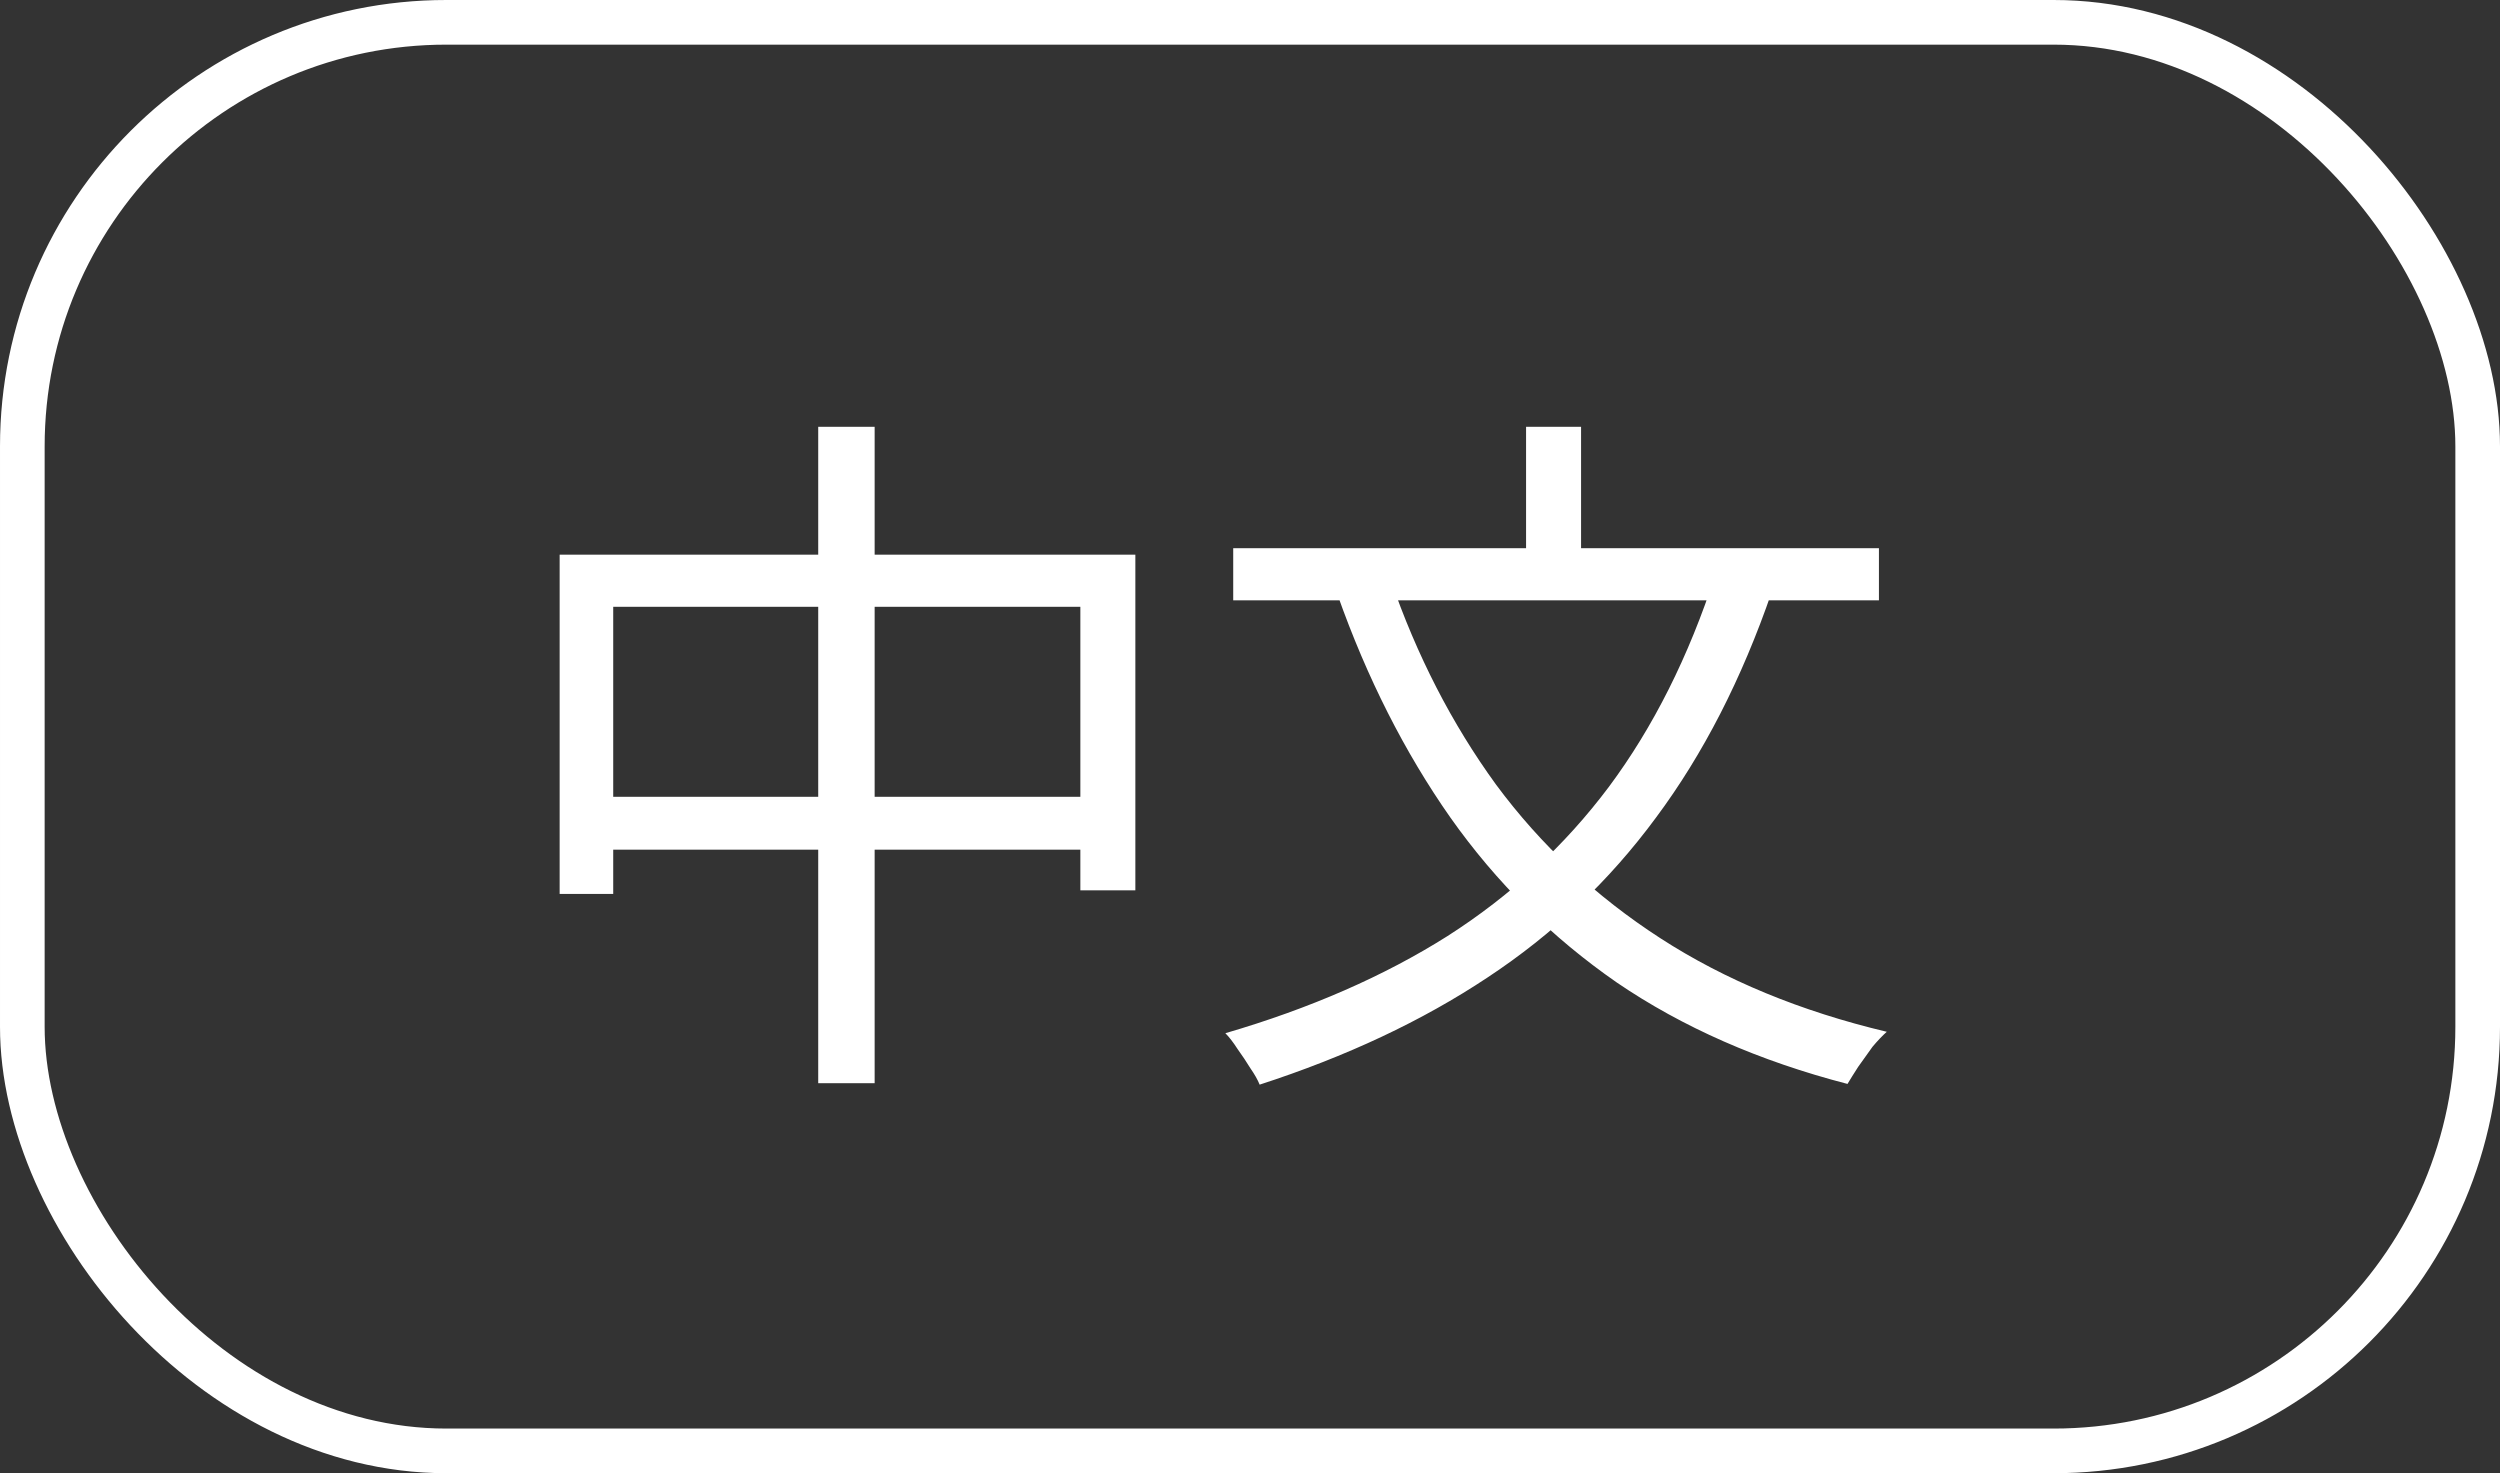
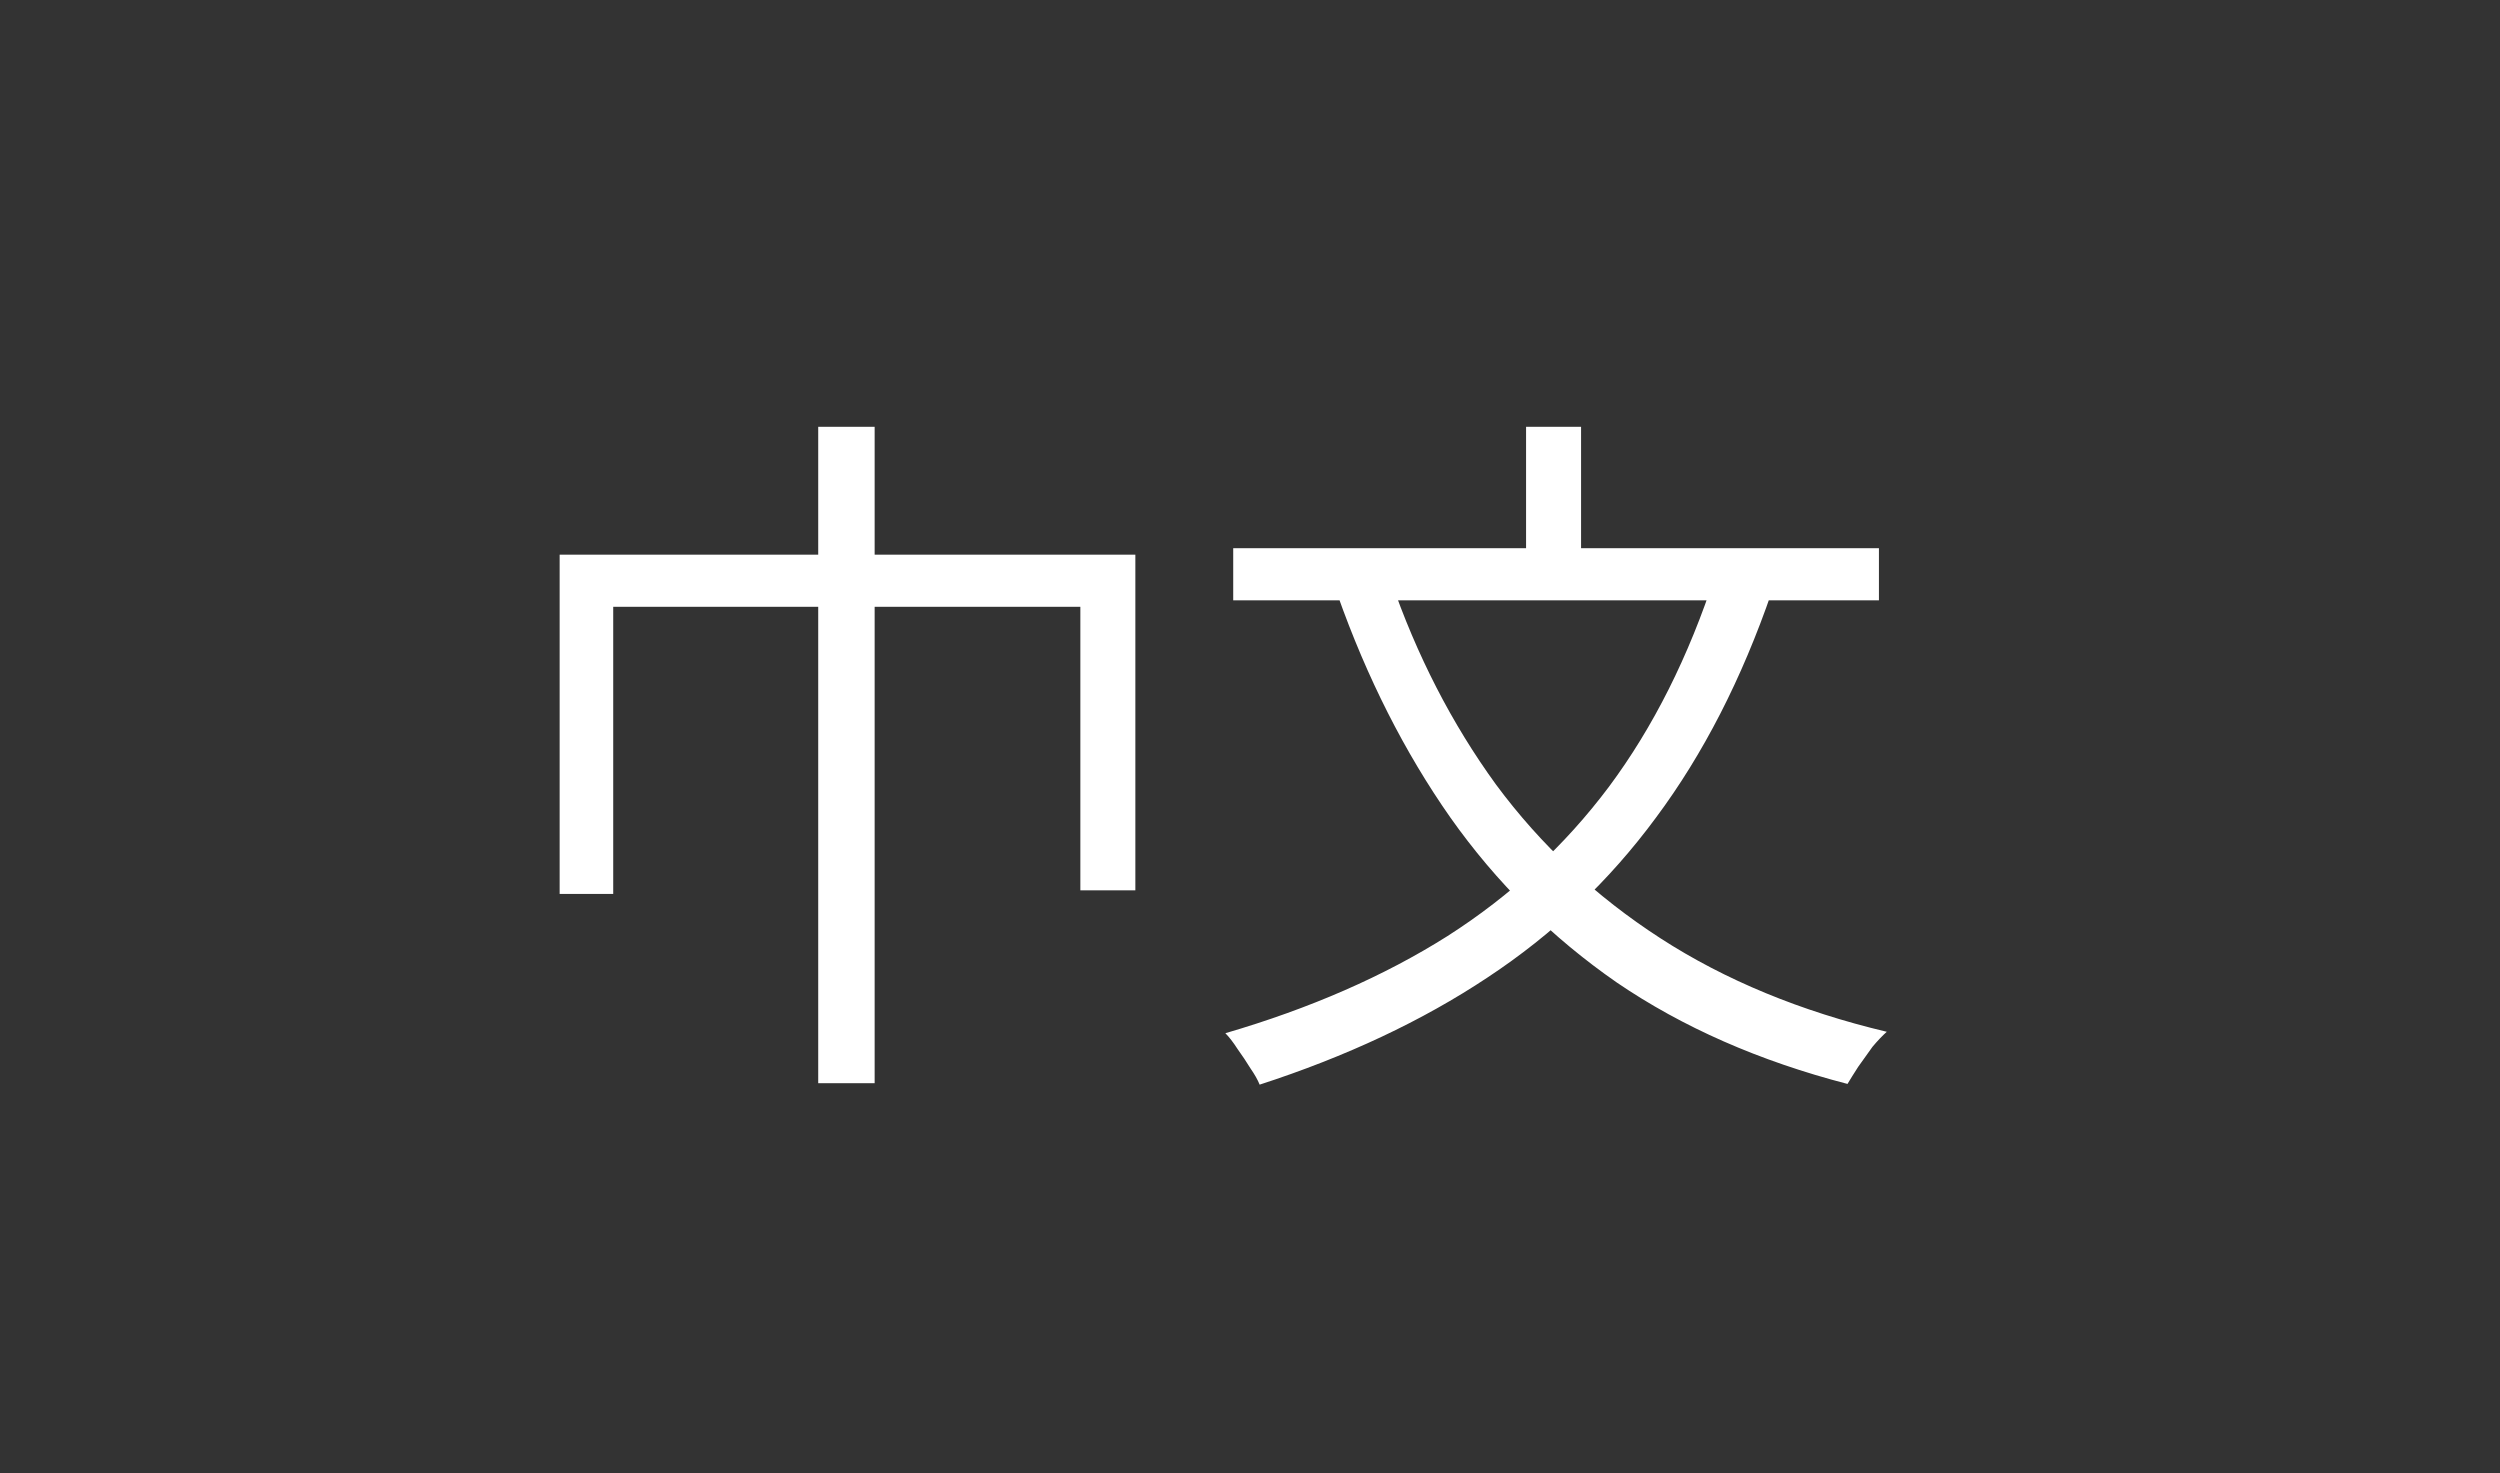
<svg xmlns="http://www.w3.org/2000/svg" width="56" height="33" viewBox="0 0 56 33" fill="none">
  <rect x="0" y="0" width="56" height="33" fill="#333333" stroke="none" />
-   <rect x="0.5" y="0.5" width="55" height="32" rx="9.5" stroke="white" />
-   <path d="M12.536 12.424H25.432V19.944H24.2V13.592H13.736V20.024H12.536V12.424ZM13.176 17.848H24.92V19.032H13.176V17.848ZM18.328 9.56H19.592V24.264H18.328V9.56ZM38.424 12.872L39.688 13.256C39.016 15.208 38.152 16.893 37.096 18.312C36.051 19.731 34.792 20.925 33.32 21.896C31.859 22.867 30.157 23.667 28.216 24.296C28.173 24.189 28.104 24.067 28.008 23.928C27.923 23.789 27.827 23.645 27.72 23.496C27.624 23.347 27.533 23.229 27.448 23.144C29.347 22.589 31.005 21.864 32.424 20.968C33.843 20.061 35.048 18.947 36.04 17.624C37.032 16.291 37.827 14.707 38.424 12.872ZM31.144 12.968C31.731 14.675 32.52 16.211 33.512 17.576C34.515 18.931 35.741 20.077 37.192 21.016C38.643 21.955 40.333 22.653 42.264 23.112C42.168 23.197 42.061 23.309 41.944 23.448C41.837 23.597 41.731 23.747 41.624 23.896C41.528 24.045 41.448 24.173 41.384 24.28C39.411 23.768 37.688 23.011 36.216 22.008C34.755 20.995 33.512 19.763 32.488 18.312C31.464 16.851 30.621 15.187 29.96 13.32L31.144 12.968ZM27.624 12.28H42.088V13.448H27.624V12.28ZM34.184 9.56H35.416V12.984H34.184V9.56Z" fill="white" />
+   <path d="M12.536 12.424H25.432V19.944H24.2V13.592H13.736V20.024H12.536V12.424ZM13.176 17.848V19.032H13.176V17.848ZM18.328 9.56H19.592V24.264H18.328V9.56ZM38.424 12.872L39.688 13.256C39.016 15.208 38.152 16.893 37.096 18.312C36.051 19.731 34.792 20.925 33.32 21.896C31.859 22.867 30.157 23.667 28.216 24.296C28.173 24.189 28.104 24.067 28.008 23.928C27.923 23.789 27.827 23.645 27.72 23.496C27.624 23.347 27.533 23.229 27.448 23.144C29.347 22.589 31.005 21.864 32.424 20.968C33.843 20.061 35.048 18.947 36.04 17.624C37.032 16.291 37.827 14.707 38.424 12.872ZM31.144 12.968C31.731 14.675 32.52 16.211 33.512 17.576C34.515 18.931 35.741 20.077 37.192 21.016C38.643 21.955 40.333 22.653 42.264 23.112C42.168 23.197 42.061 23.309 41.944 23.448C41.837 23.597 41.731 23.747 41.624 23.896C41.528 24.045 41.448 24.173 41.384 24.28C39.411 23.768 37.688 23.011 36.216 22.008C34.755 20.995 33.512 19.763 32.488 18.312C31.464 16.851 30.621 15.187 29.96 13.32L31.144 12.968ZM27.624 12.28H42.088V13.448H27.624V12.28ZM34.184 9.56H35.416V12.984H34.184V9.56Z" fill="white" />
</svg>